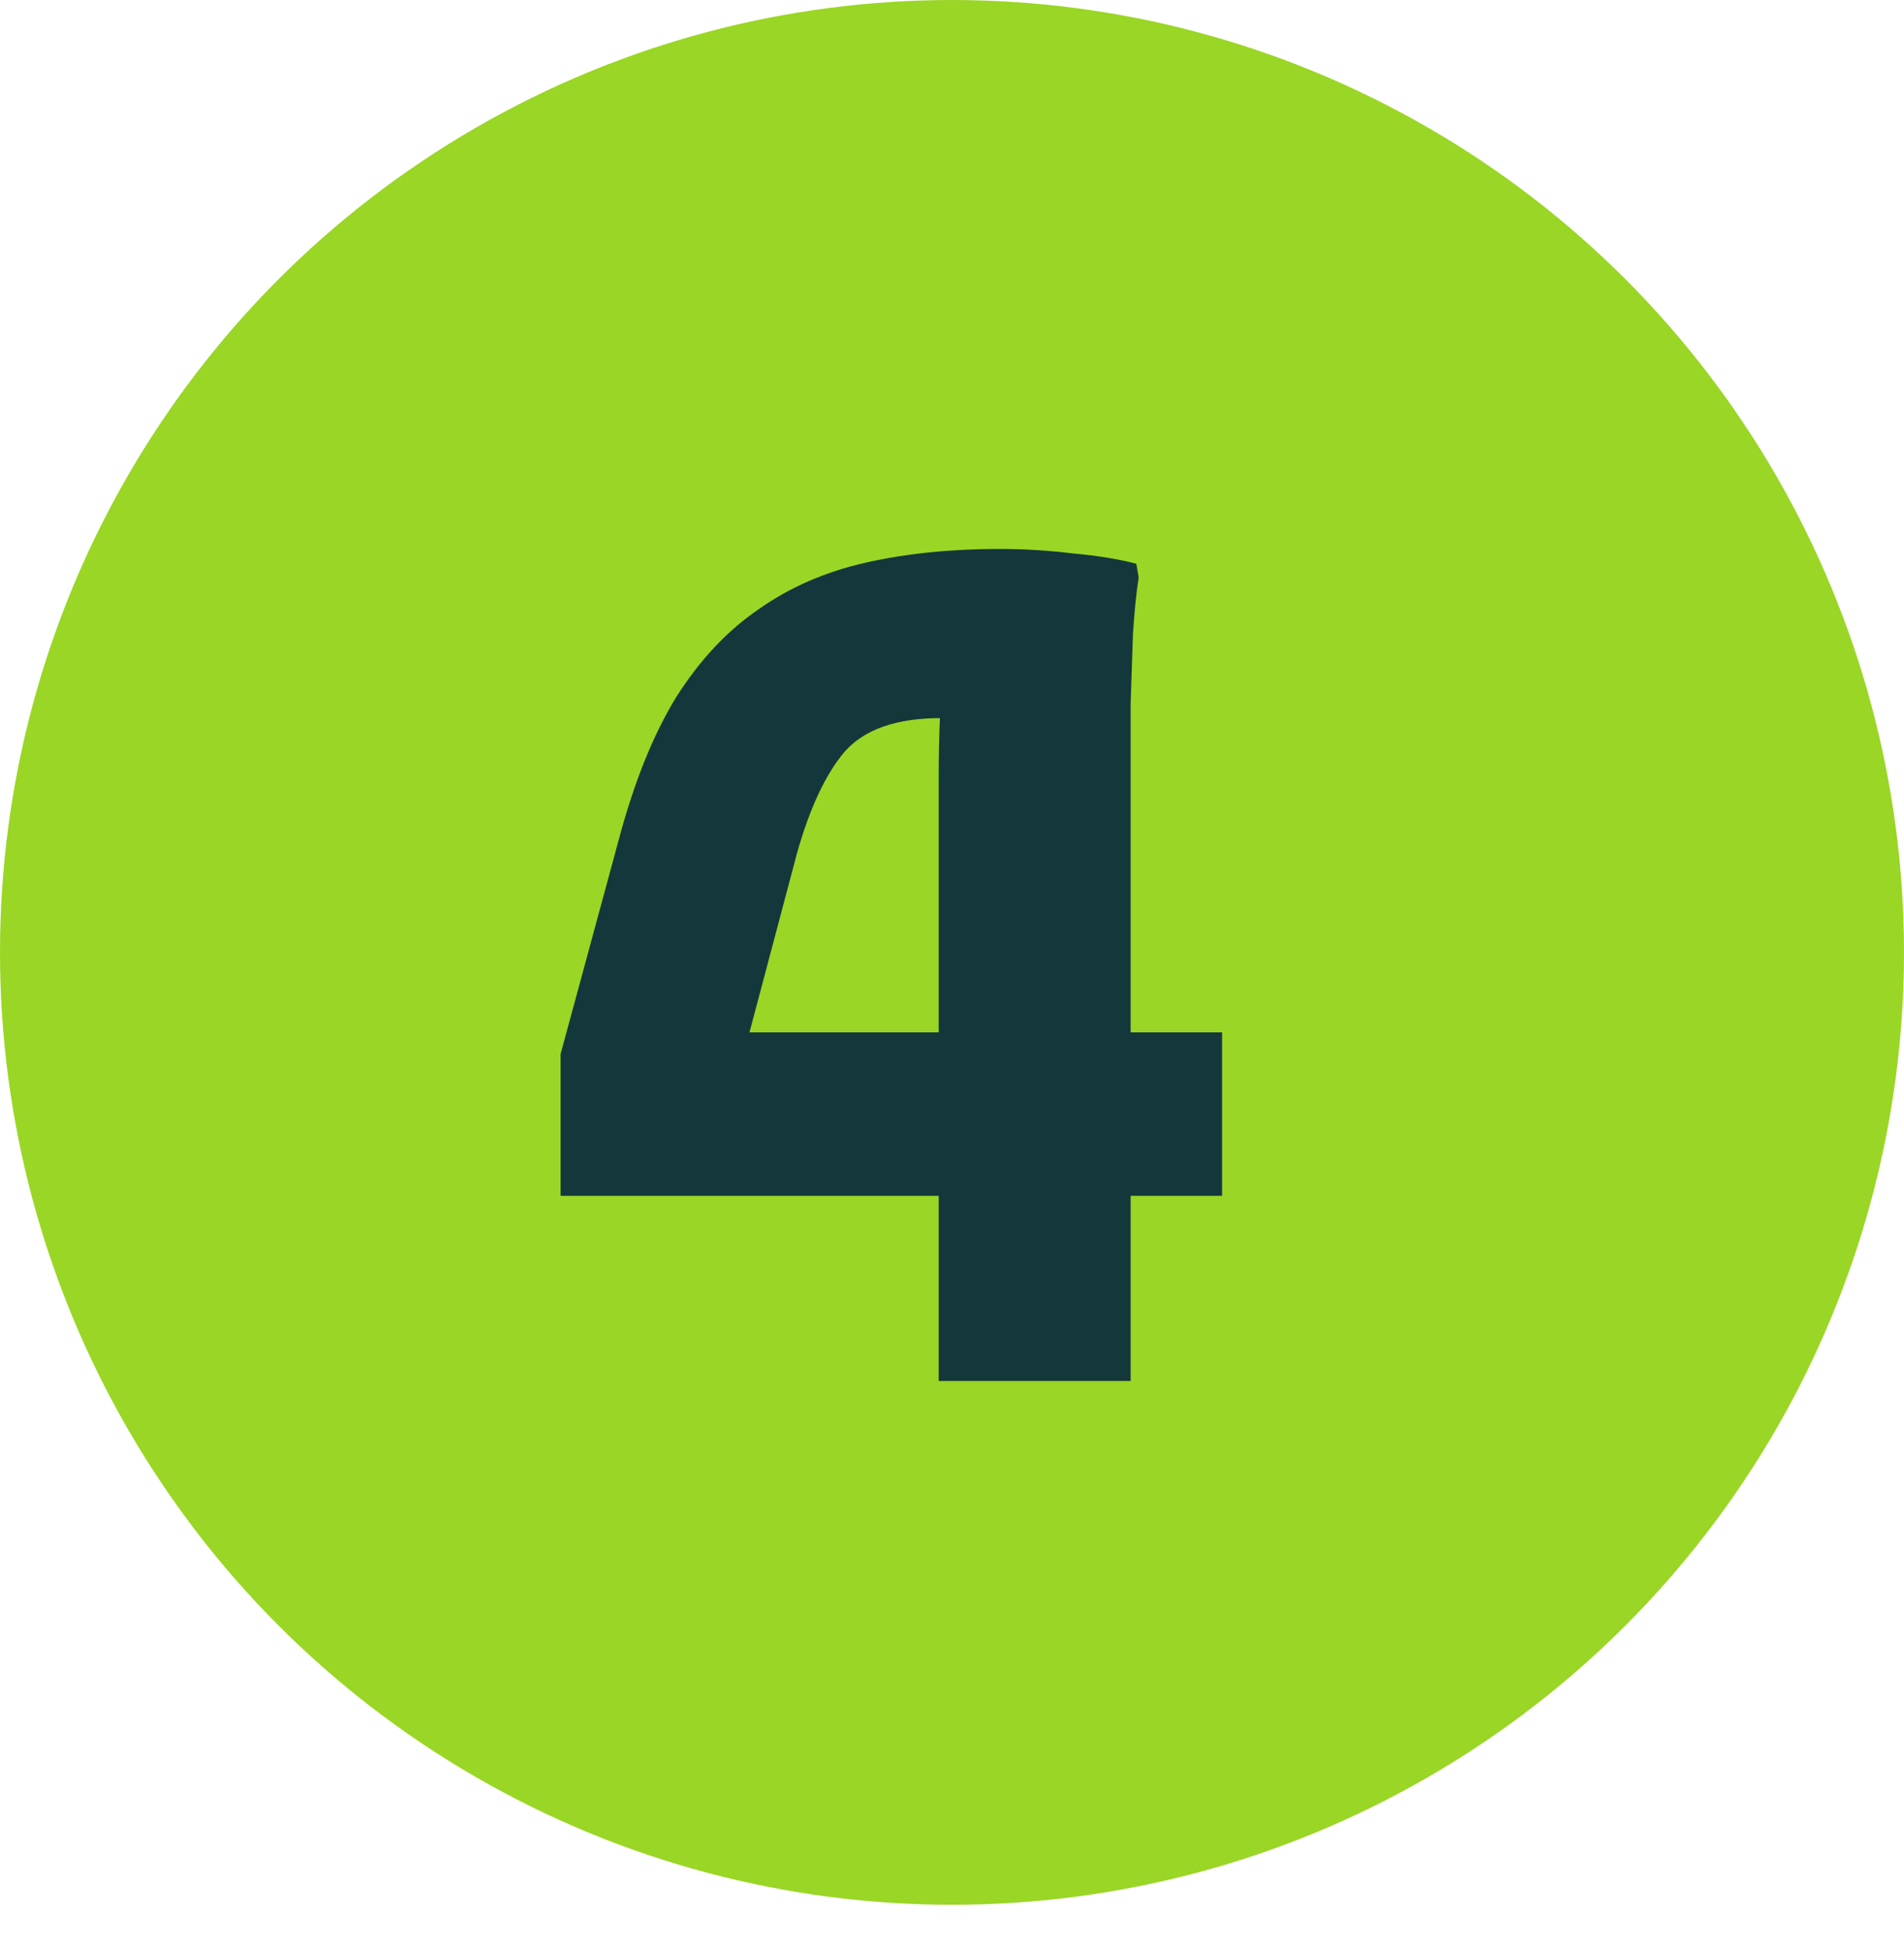
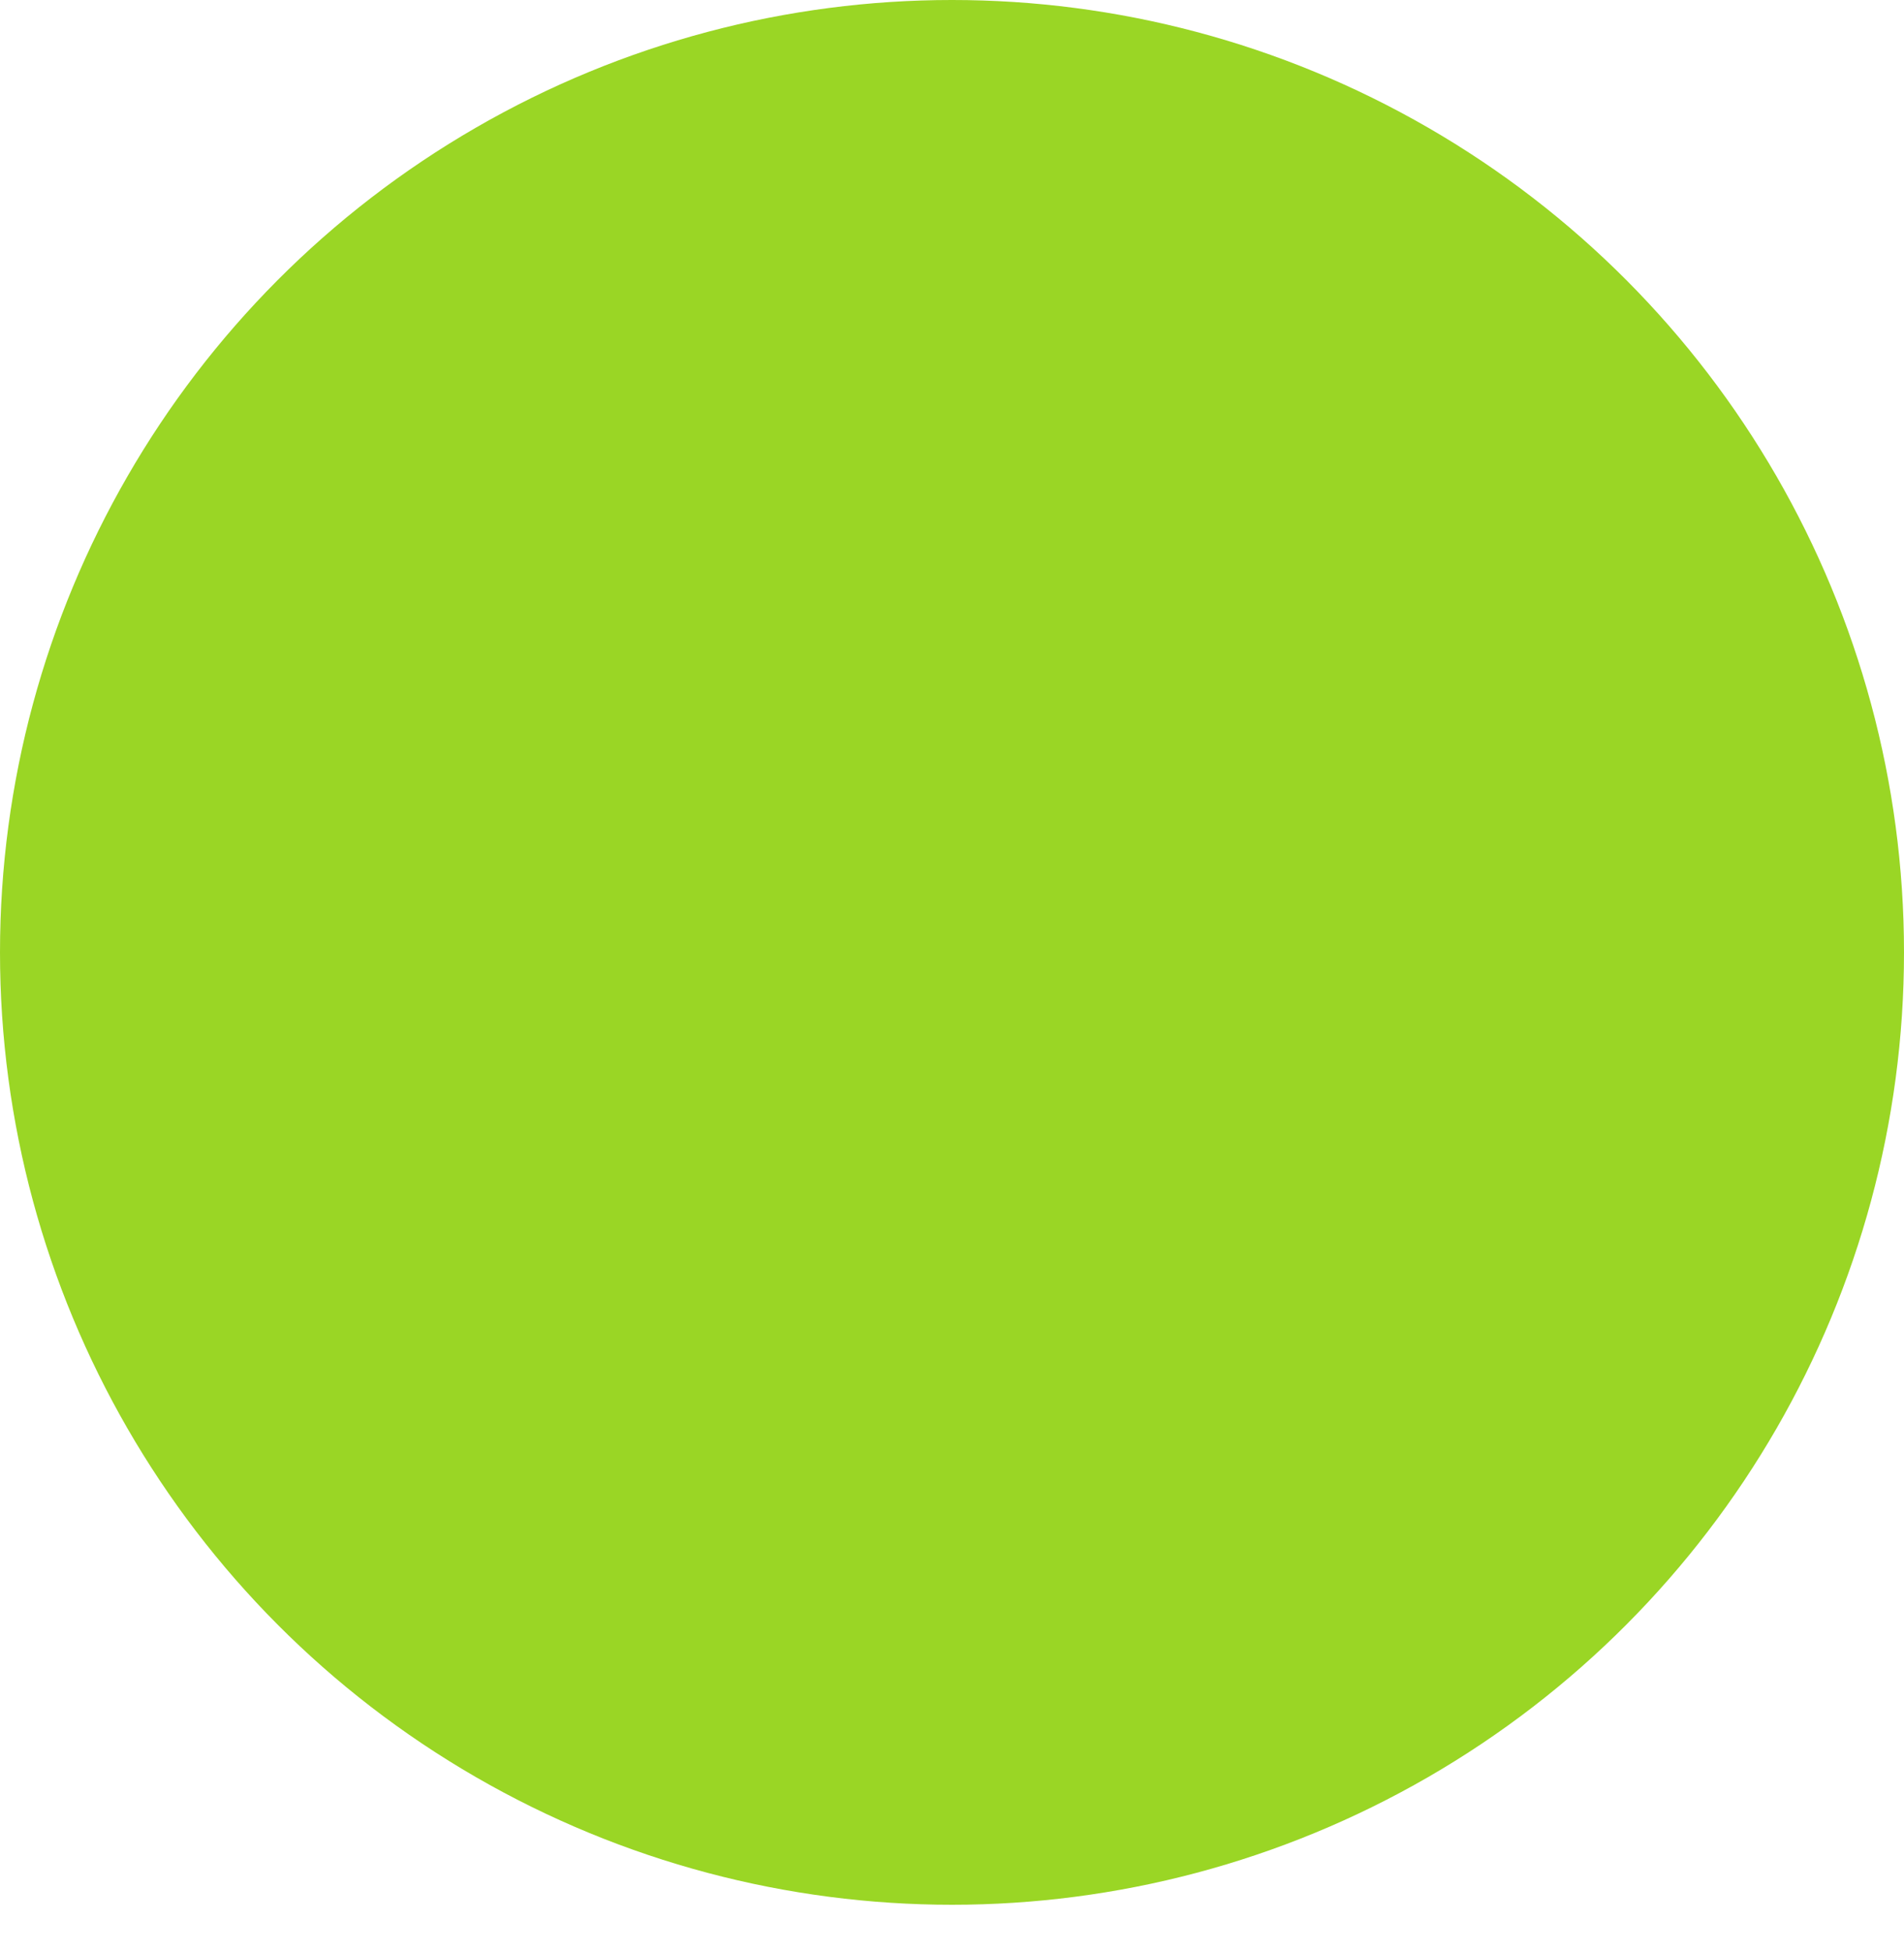
<svg xmlns="http://www.w3.org/2000/svg" width="40" height="41" viewBox="0 0 40 41" fill="none">
  <circle cx="20" cy="20" r="20" fill="#9AD625" />
-   <path d="M19.721 29V16.28C19.721 15.864 19.73 15.472 19.745 15.104C19.777 14.736 19.849 14.4 19.962 14.096L21.57 15.32C21.218 15.24 20.89 15.184 20.585 15.152C20.297 15.104 20.026 15.08 19.77 15.08C18.841 15.08 18.169 15.312 17.753 15.776C17.354 16.24 17.017 16.952 16.745 17.912L15.306 23.336L14.009 21.68H25.674V25.112H11.777V22.136L13.002 17.624C13.322 16.424 13.722 15.432 14.201 14.648C14.697 13.864 15.274 13.248 15.93 12.8C16.585 12.336 17.337 12.008 18.186 11.816C19.034 11.624 19.97 11.528 20.994 11.528C21.521 11.528 22.041 11.56 22.553 11.624C23.081 11.672 23.521 11.744 23.873 11.84L23.922 12.128C23.873 12.432 23.834 12.824 23.802 13.304C23.785 13.784 23.77 14.272 23.753 14.768C23.753 15.248 23.753 15.648 23.753 15.968V29H19.721Z" fill="#14373C" />
</svg>